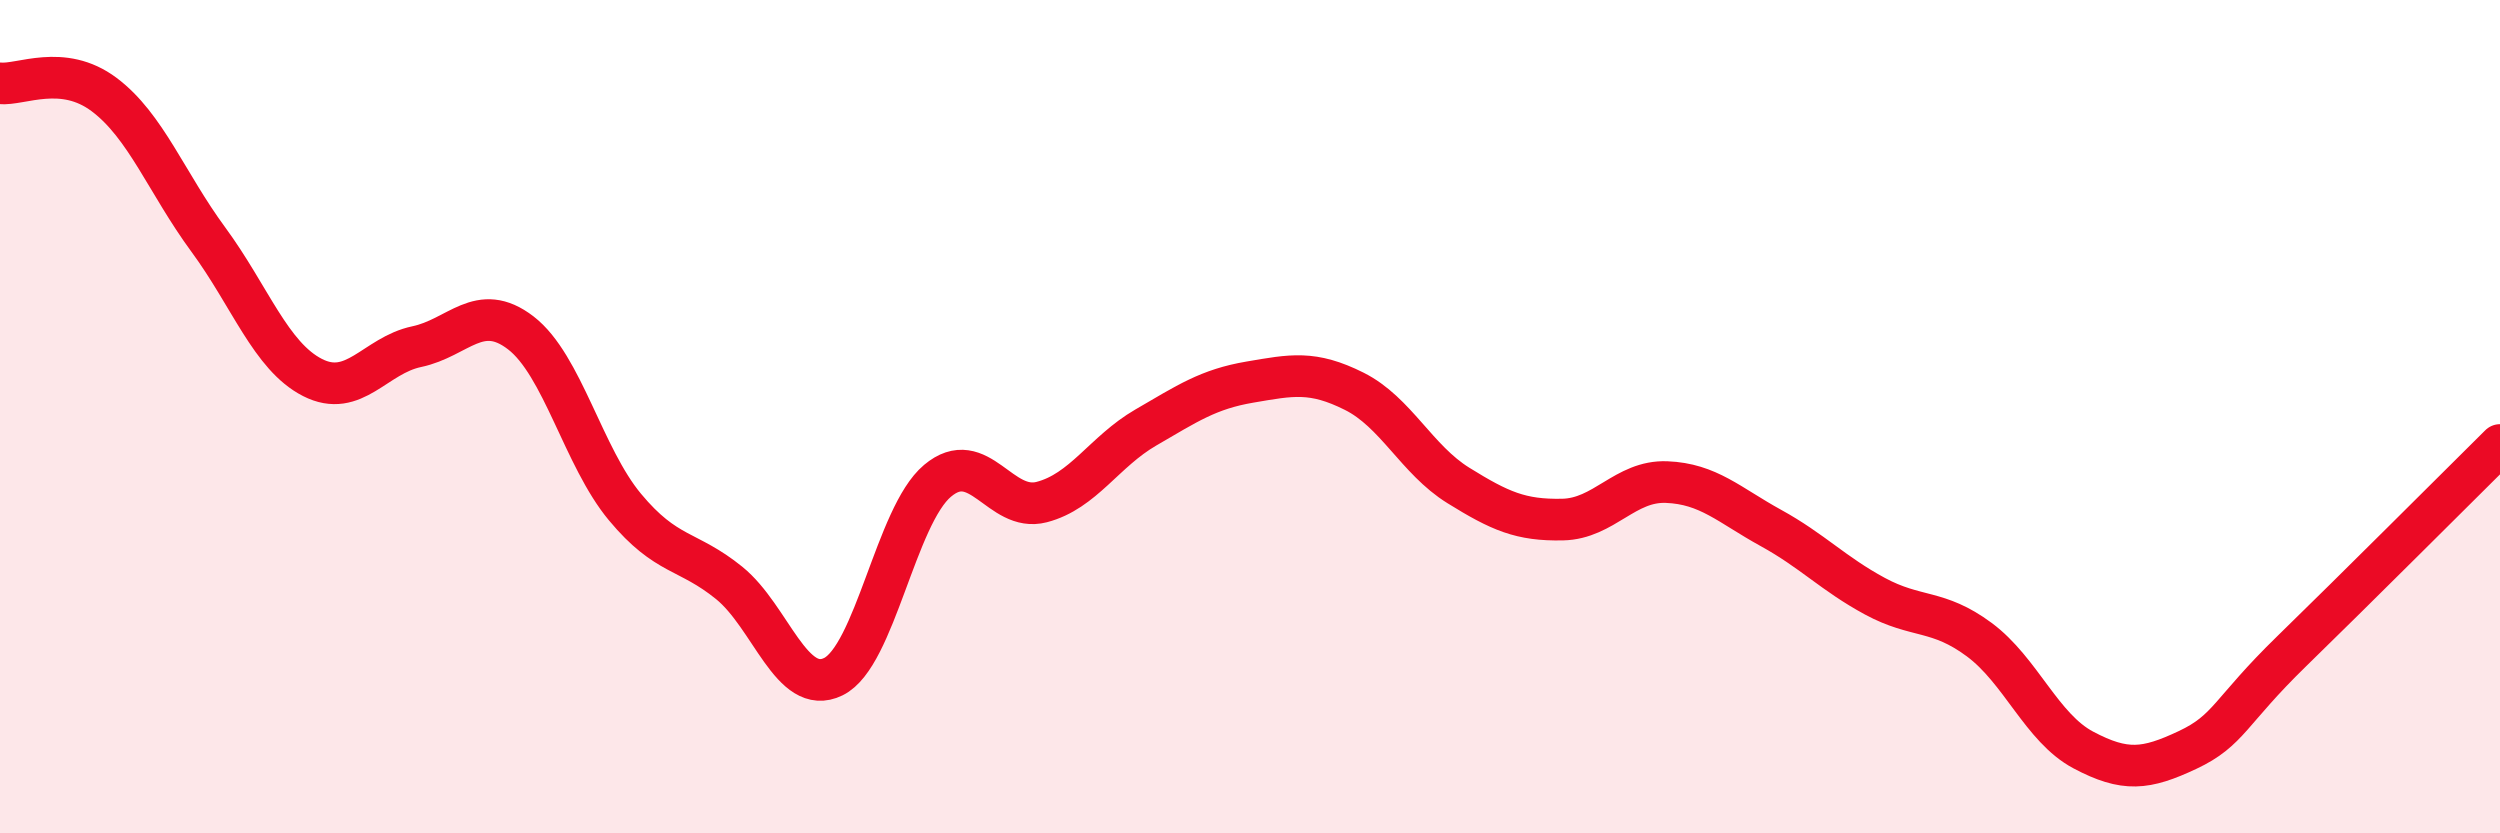
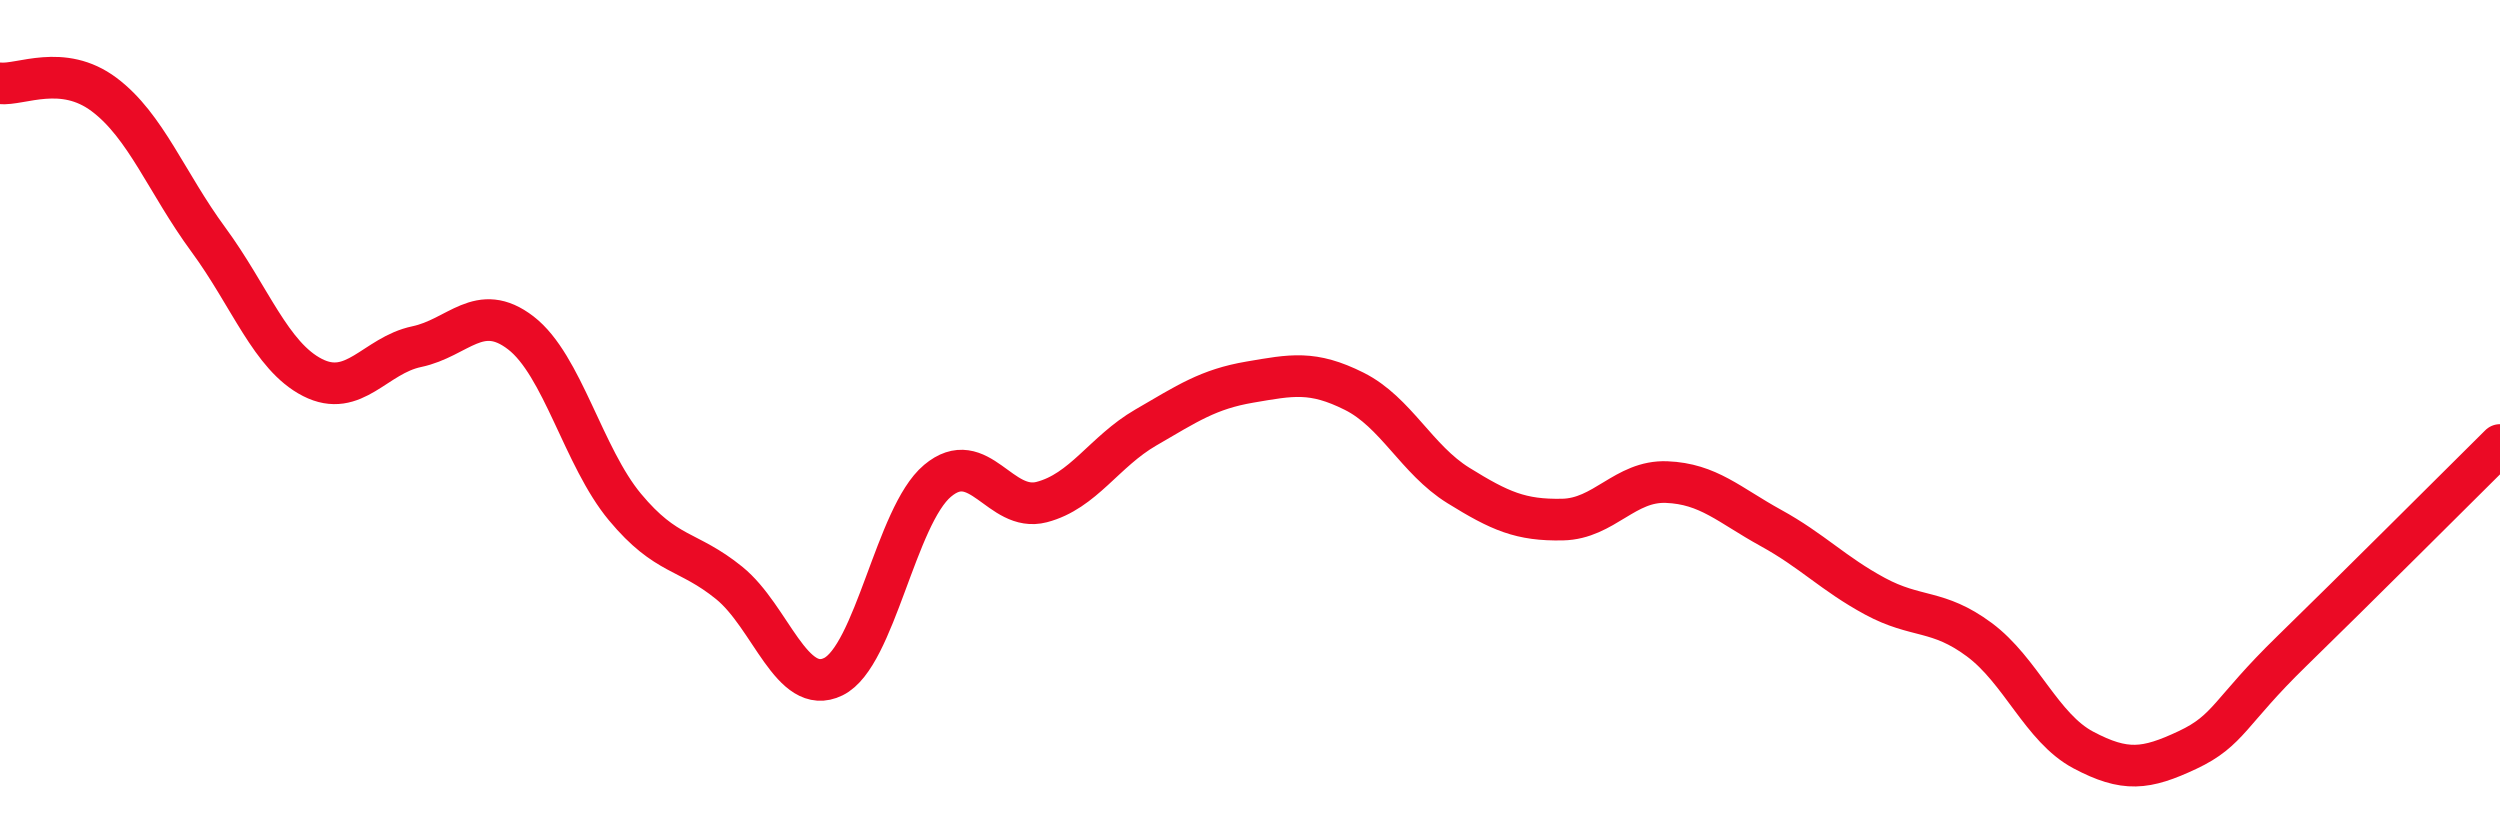
<svg xmlns="http://www.w3.org/2000/svg" width="60" height="20" viewBox="0 0 60 20">
-   <path d="M 0,2 C 0.5,2.05 1.5,1.52 2.5,2.27 C 3.5,3.02 4,4.39 5,5.75 C 6,7.11 6.5,8.55 7.5,9.06 C 8.5,9.57 9,8.53 10,8.32 C 11,8.11 11.5,7.22 12.5,7.99 C 13.5,8.76 14,10.97 15,12.17 C 16,13.37 16.5,13.18 17.5,13.99 C 18.5,14.8 19,16.73 20,16.24 C 21,15.75 21.5,12.38 22.5,11.54 C 23.5,10.7 24,12.31 25,12.05 C 26,11.79 26.5,10.84 27.5,10.26 C 28.5,9.68 29,9.34 30,9.17 C 31,9 31.5,8.89 32.5,9.39 C 33.5,9.89 34,11.03 35,11.65 C 36,12.27 36.5,12.49 37.5,12.47 C 38.5,12.45 39,11.53 40,11.57 C 41,11.61 41.5,12.12 42.5,12.67 C 43.5,13.22 44,13.77 45,14.31 C 46,14.85 46.5,14.61 47.5,15.35 C 48.5,16.09 49,17.47 50,18 C 51,18.53 51.5,18.47 52.5,18 C 53.5,17.53 53.5,17.09 55,15.63 C 56.5,14.17 59,11.67 60,10.68L60 20L0 20Z" fill="#EB0A25" opacity="0.1" stroke-linecap="round" stroke-linejoin="round" />
  <path d="M 0,2 C 0.5,2.05 1.5,1.52 2.5,2.27 C 3.5,3.02 4,4.39 5,5.75 C 6,7.11 6.5,8.55 7.5,9.06 C 8.5,9.57 9,8.53 10,8.32 C 11,8.11 11.5,7.22 12.5,7.99 C 13.5,8.76 14,10.97 15,12.17 C 16,13.37 16.5,13.18 17.5,13.99 C 18.5,14.8 19,16.73 20,16.24 C 21,15.75 21.5,12.38 22.5,11.54 C 23.5,10.7 24,12.31 25,12.05 C 26,11.79 26.5,10.84 27.5,10.26 C 28.5,9.68 29,9.34 30,9.17 C 31,9 31.5,8.89 32.5,9.39 C 33.5,9.89 34,11.03 35,11.65 C 36,12.27 36.5,12.49 37.5,12.47 C 38.5,12.45 39,11.53 40,11.57 C 41,11.61 41.5,12.12 42.5,12.67 C 43.5,13.22 44,13.77 45,14.31 C 46,14.85 46.5,14.61 47.5,15.35 C 48.5,16.09 49,17.47 50,18 C 51,18.53 51.5,18.47 52.5,18 C 53.5,17.53 53.5,17.09 55,15.63 C 56.5,14.17 59,11.67 60,10.68" stroke="#EB0A25" stroke-width="1" fill="none" stroke-linecap="round" stroke-linejoin="round" />
</svg>